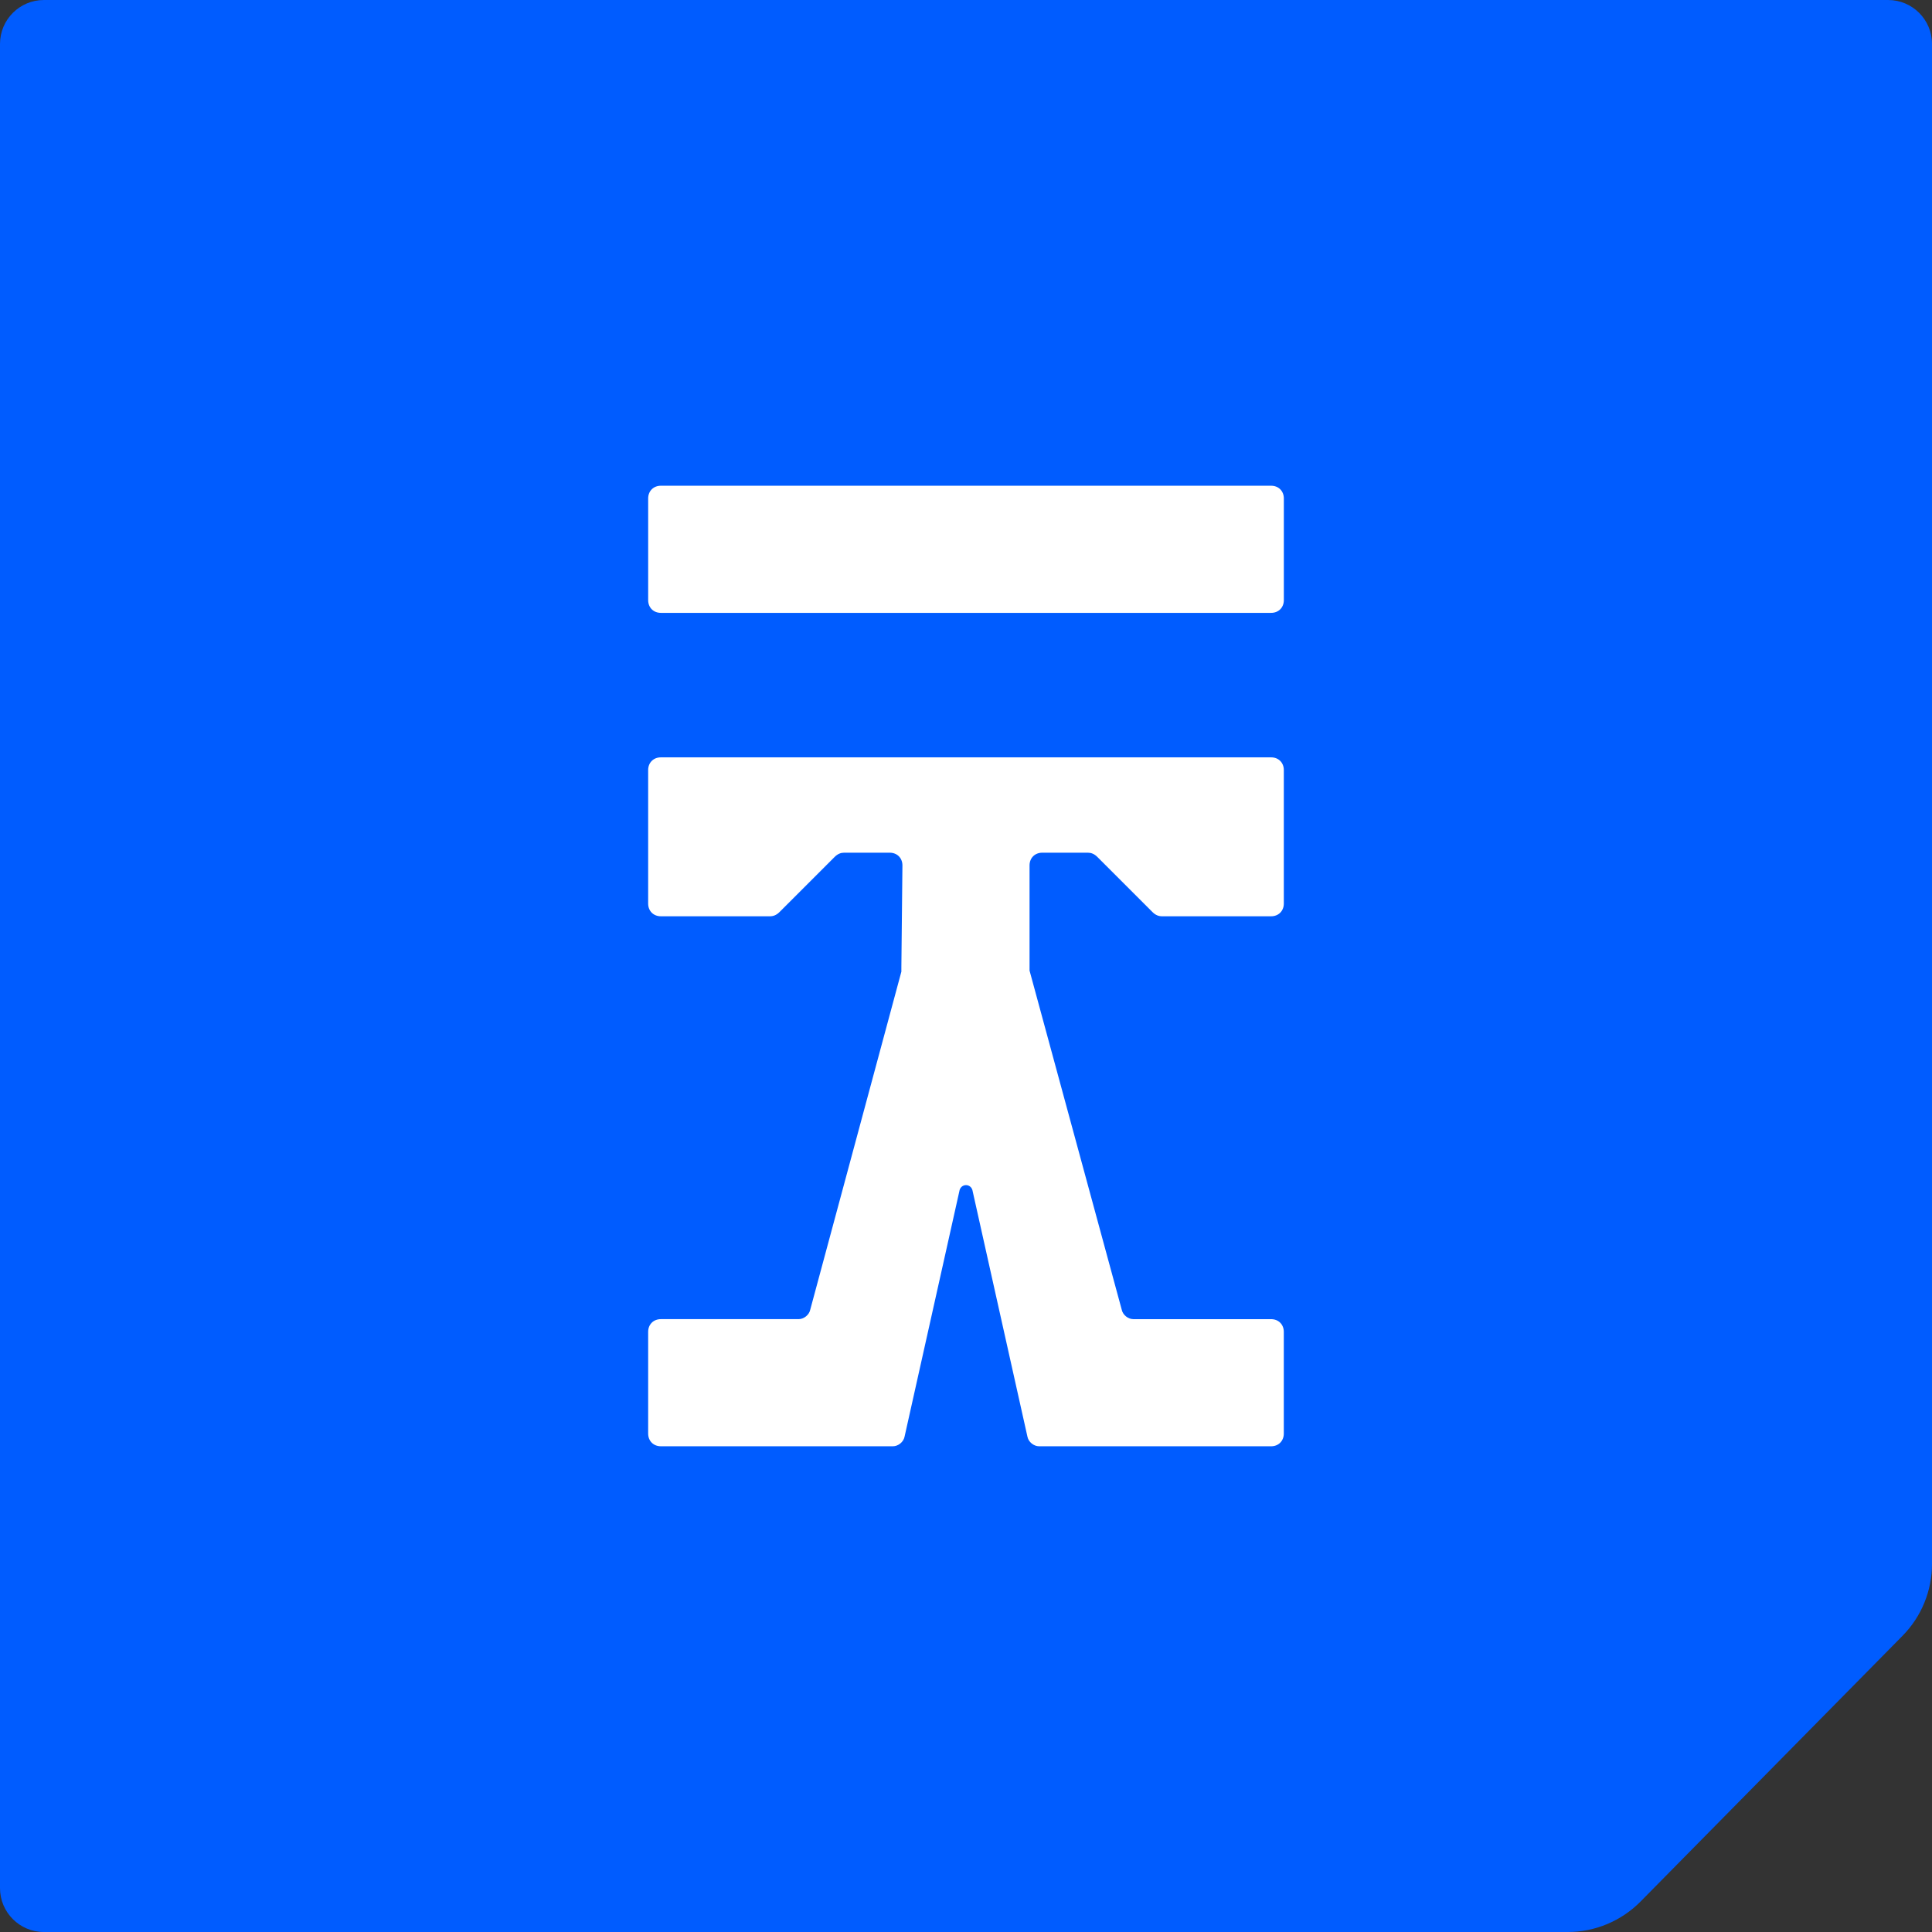
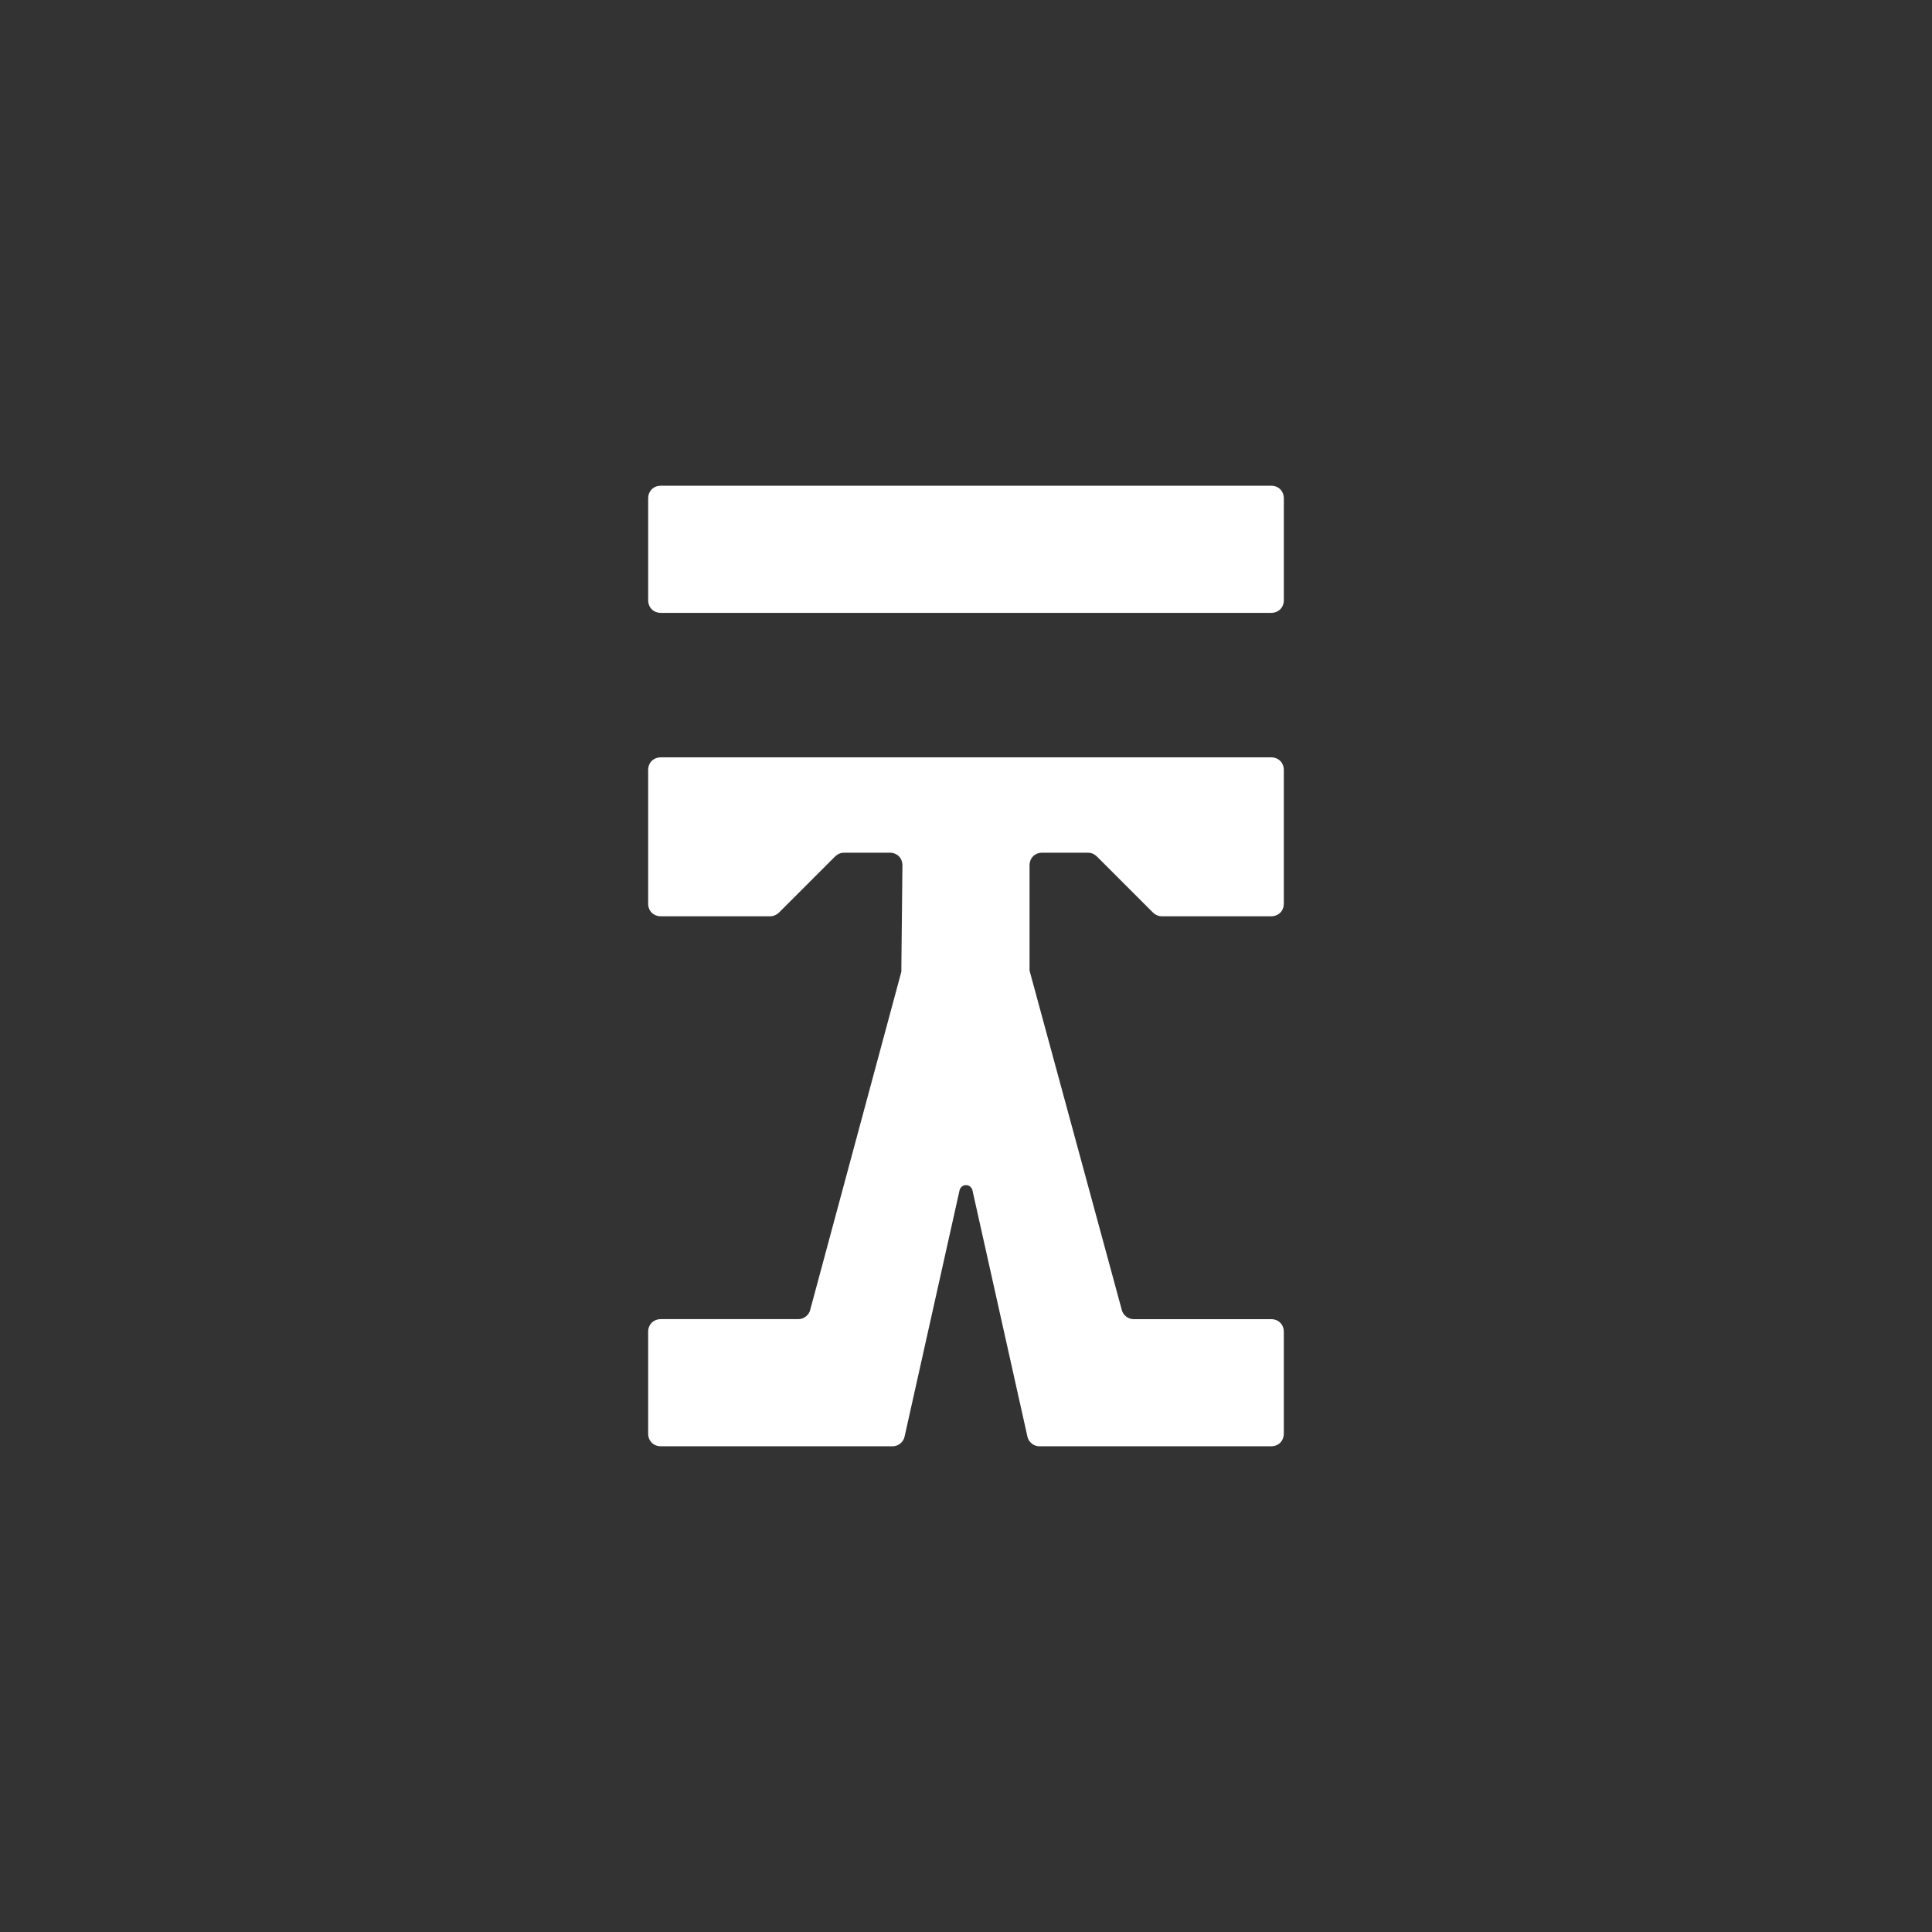
<svg xmlns="http://www.w3.org/2000/svg" id="Capa_2" viewBox="0 0 153.022 153.022">
  <rect x="0" y="0" width="153.022" height="153.022" fill="#333333" stroke="none" />
  <g id="_013">
-     <path d="M149.544,0H3.478C1.557,0,0,1.557,0,3.478v146.067c0,1.921,1.557,3.478,3.478,3.478h120.686c2.172,0,4.254-.871,5.779-2.418l20.744-21.041c1.497-1.518,2.336-3.565,2.336-5.697V3.478c0-1.921-1.557-3.478-3.478-3.478Z" style="fill:#005cff;" />
    <path d="M100.677,114.55h-18.376c-.42,0-.839-.336-.923-.755l-4.363-19.551c-.168-.504-.839-.504-1.007,0l-4.364,19.551c-.084.42-.504.755-.923.755h-18.377c-.587,0-1.007-.419-1.007-1.007v-8.055c0-.588.419-1.007,1.007-1.007h10.909c.419,0,.839-.336.923-.755l7.216-26.767v-.336l.084-8.079c0-.587-.42-1.007-1.007-1.007h-3.608c-.252,0-.504.084-.755.336l-4.364,4.364c-.252.252-.504.336-.755.336h-8.643c-.587,0-1.007-.42-1.007-1.007v-10.573c0-.587.419-1.007,1.007-1.007h48.333c.587,0,1.007.419,1.007,1.007v10.573c0,.587-.42,1.007-1.007,1.007h-8.643c-.252,0-.504-.084-.755-.336l-4.364-4.364c-.252-.252-.503-.336-.755-.336h-3.608c-.587,0-1.007.42-1.007,1.007v8.331l7.3,26.852c.084.42.504.755.923.755h10.908c.587,0,1.007.419,1.007,1.007v8.055c0,.588-.42,1.007-1.007,1.007Z" style="fill:#fff;" />
    <path d="M51.338,47.534v-8.055c0-.588.419-1.007,1.007-1.007h48.333c.587,0,1.007.419,1.007,1.007v8.055c0,.588-.42,1.007-1.007,1.007h-48.333c-.587,0-1.007-.419-1.007-1.007Z" style="fill:#fff;" />
  </g>
</svg>